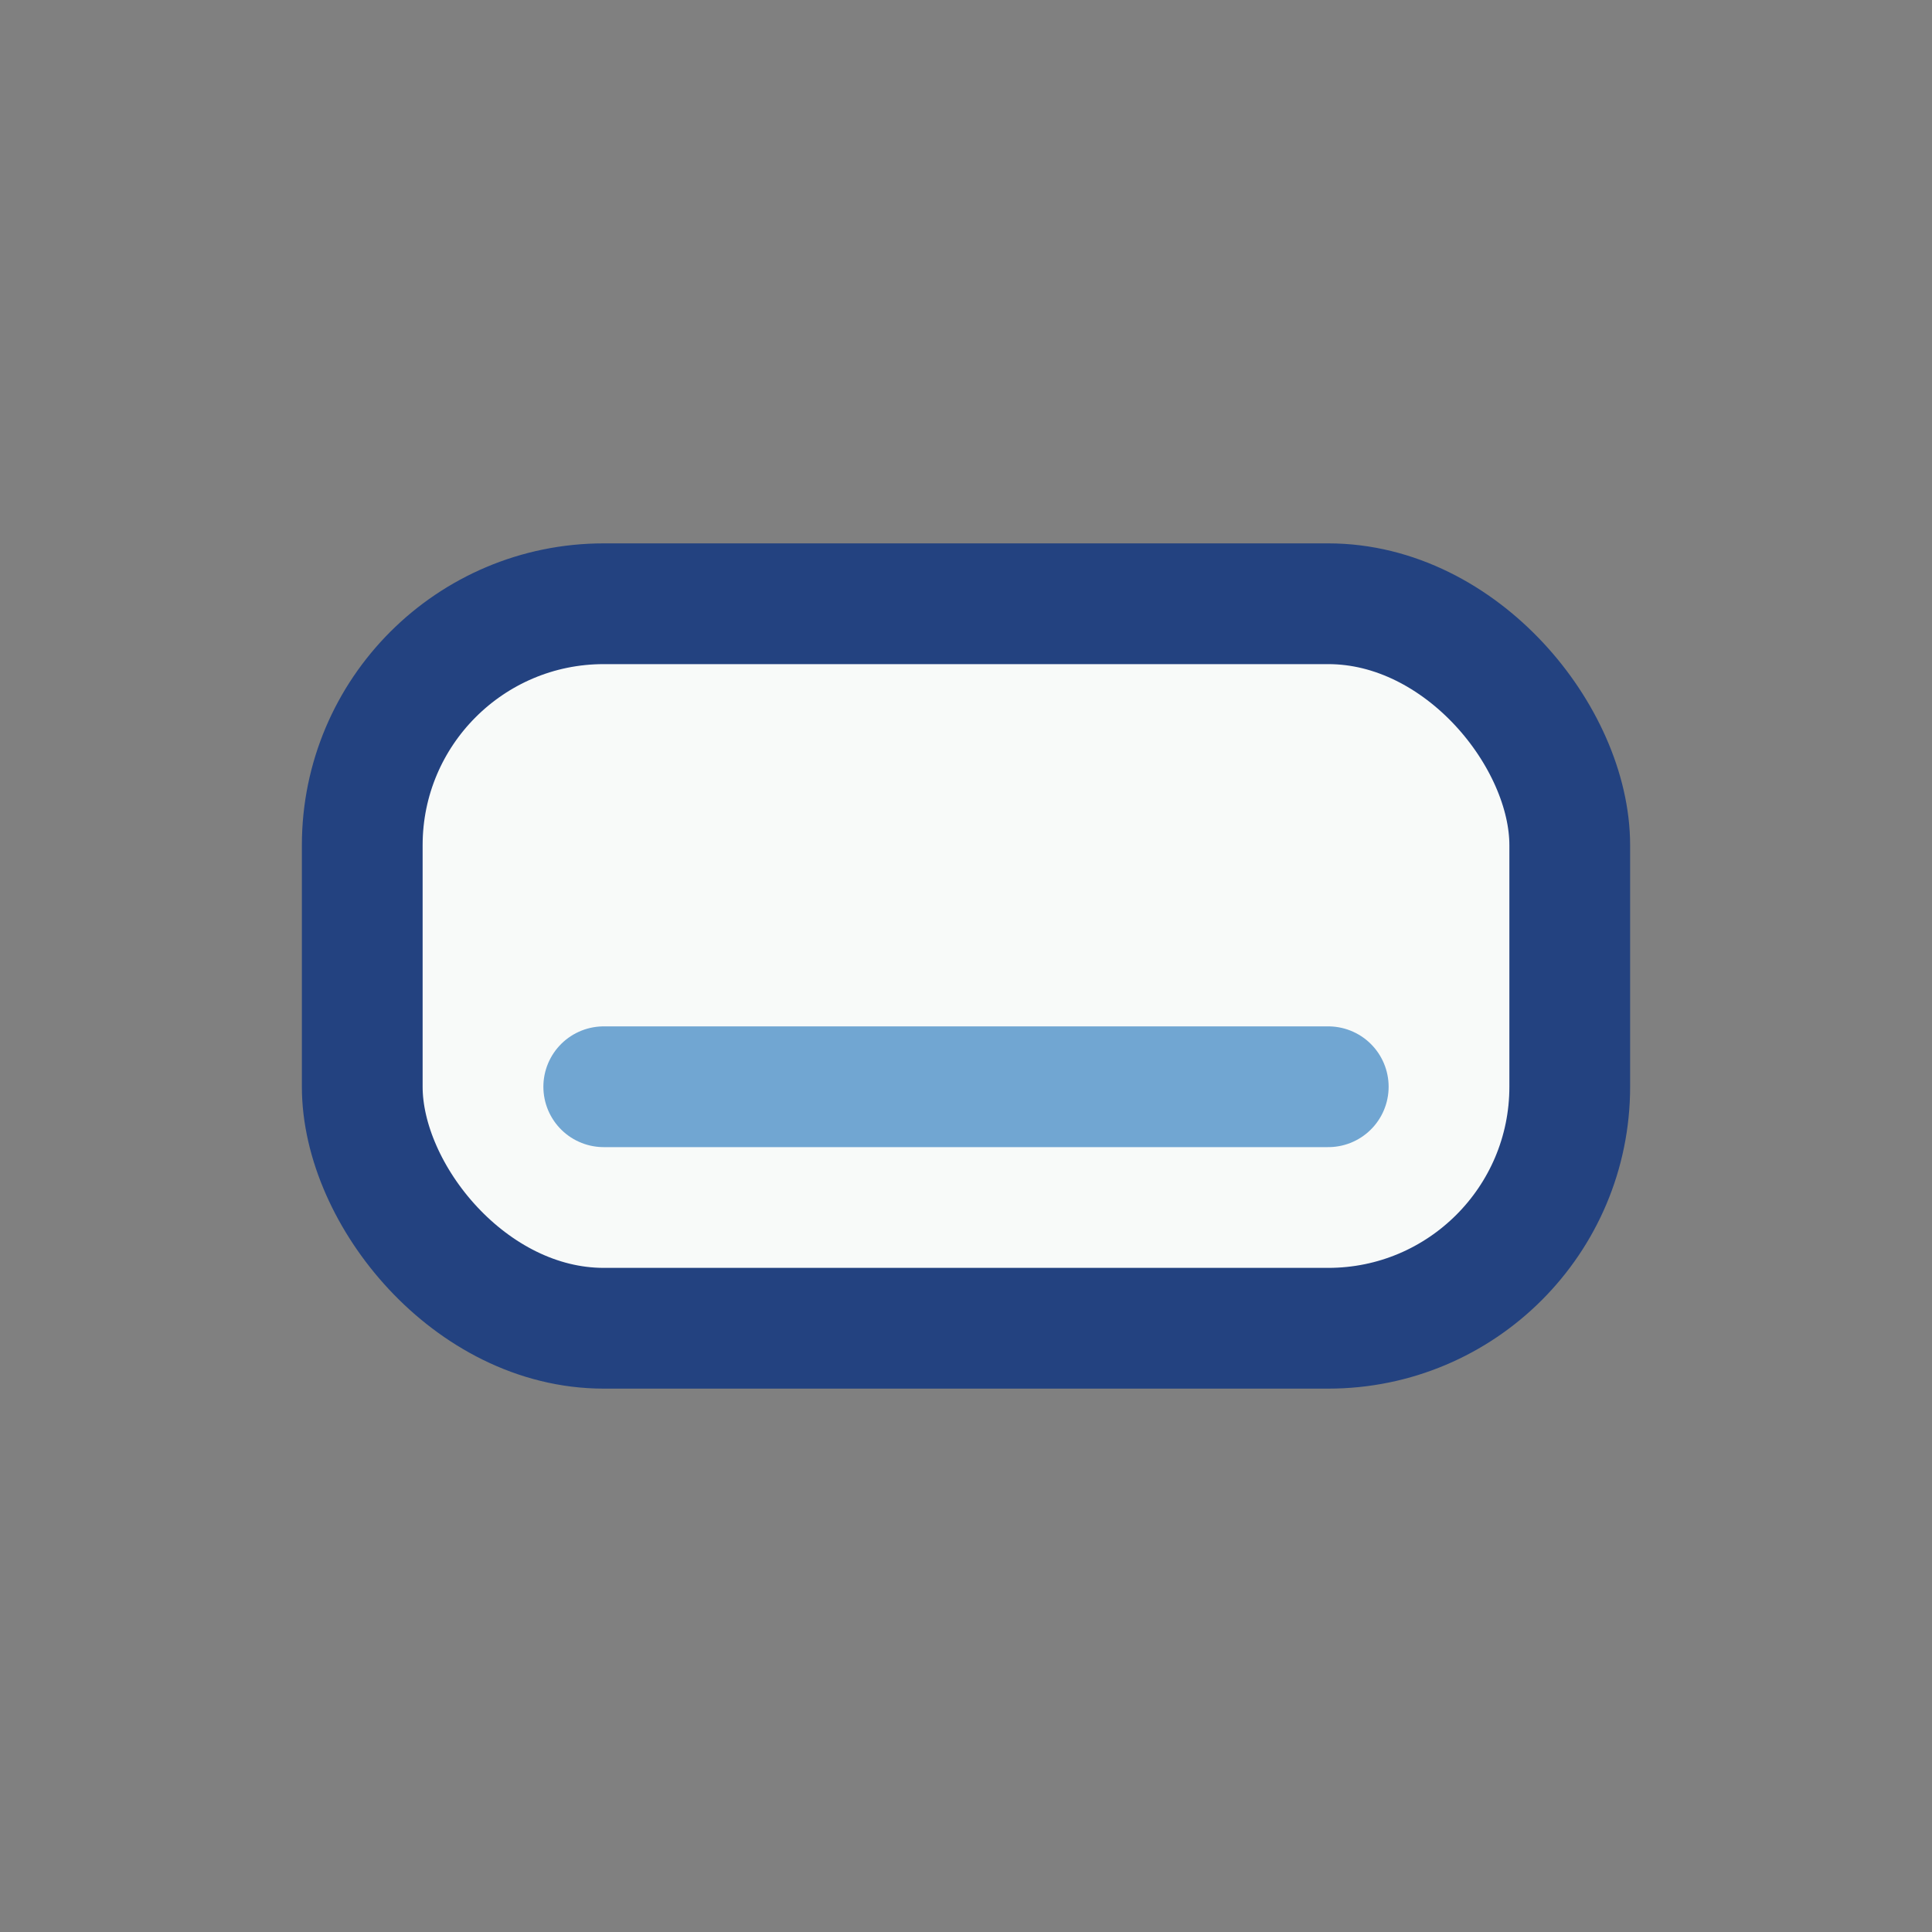
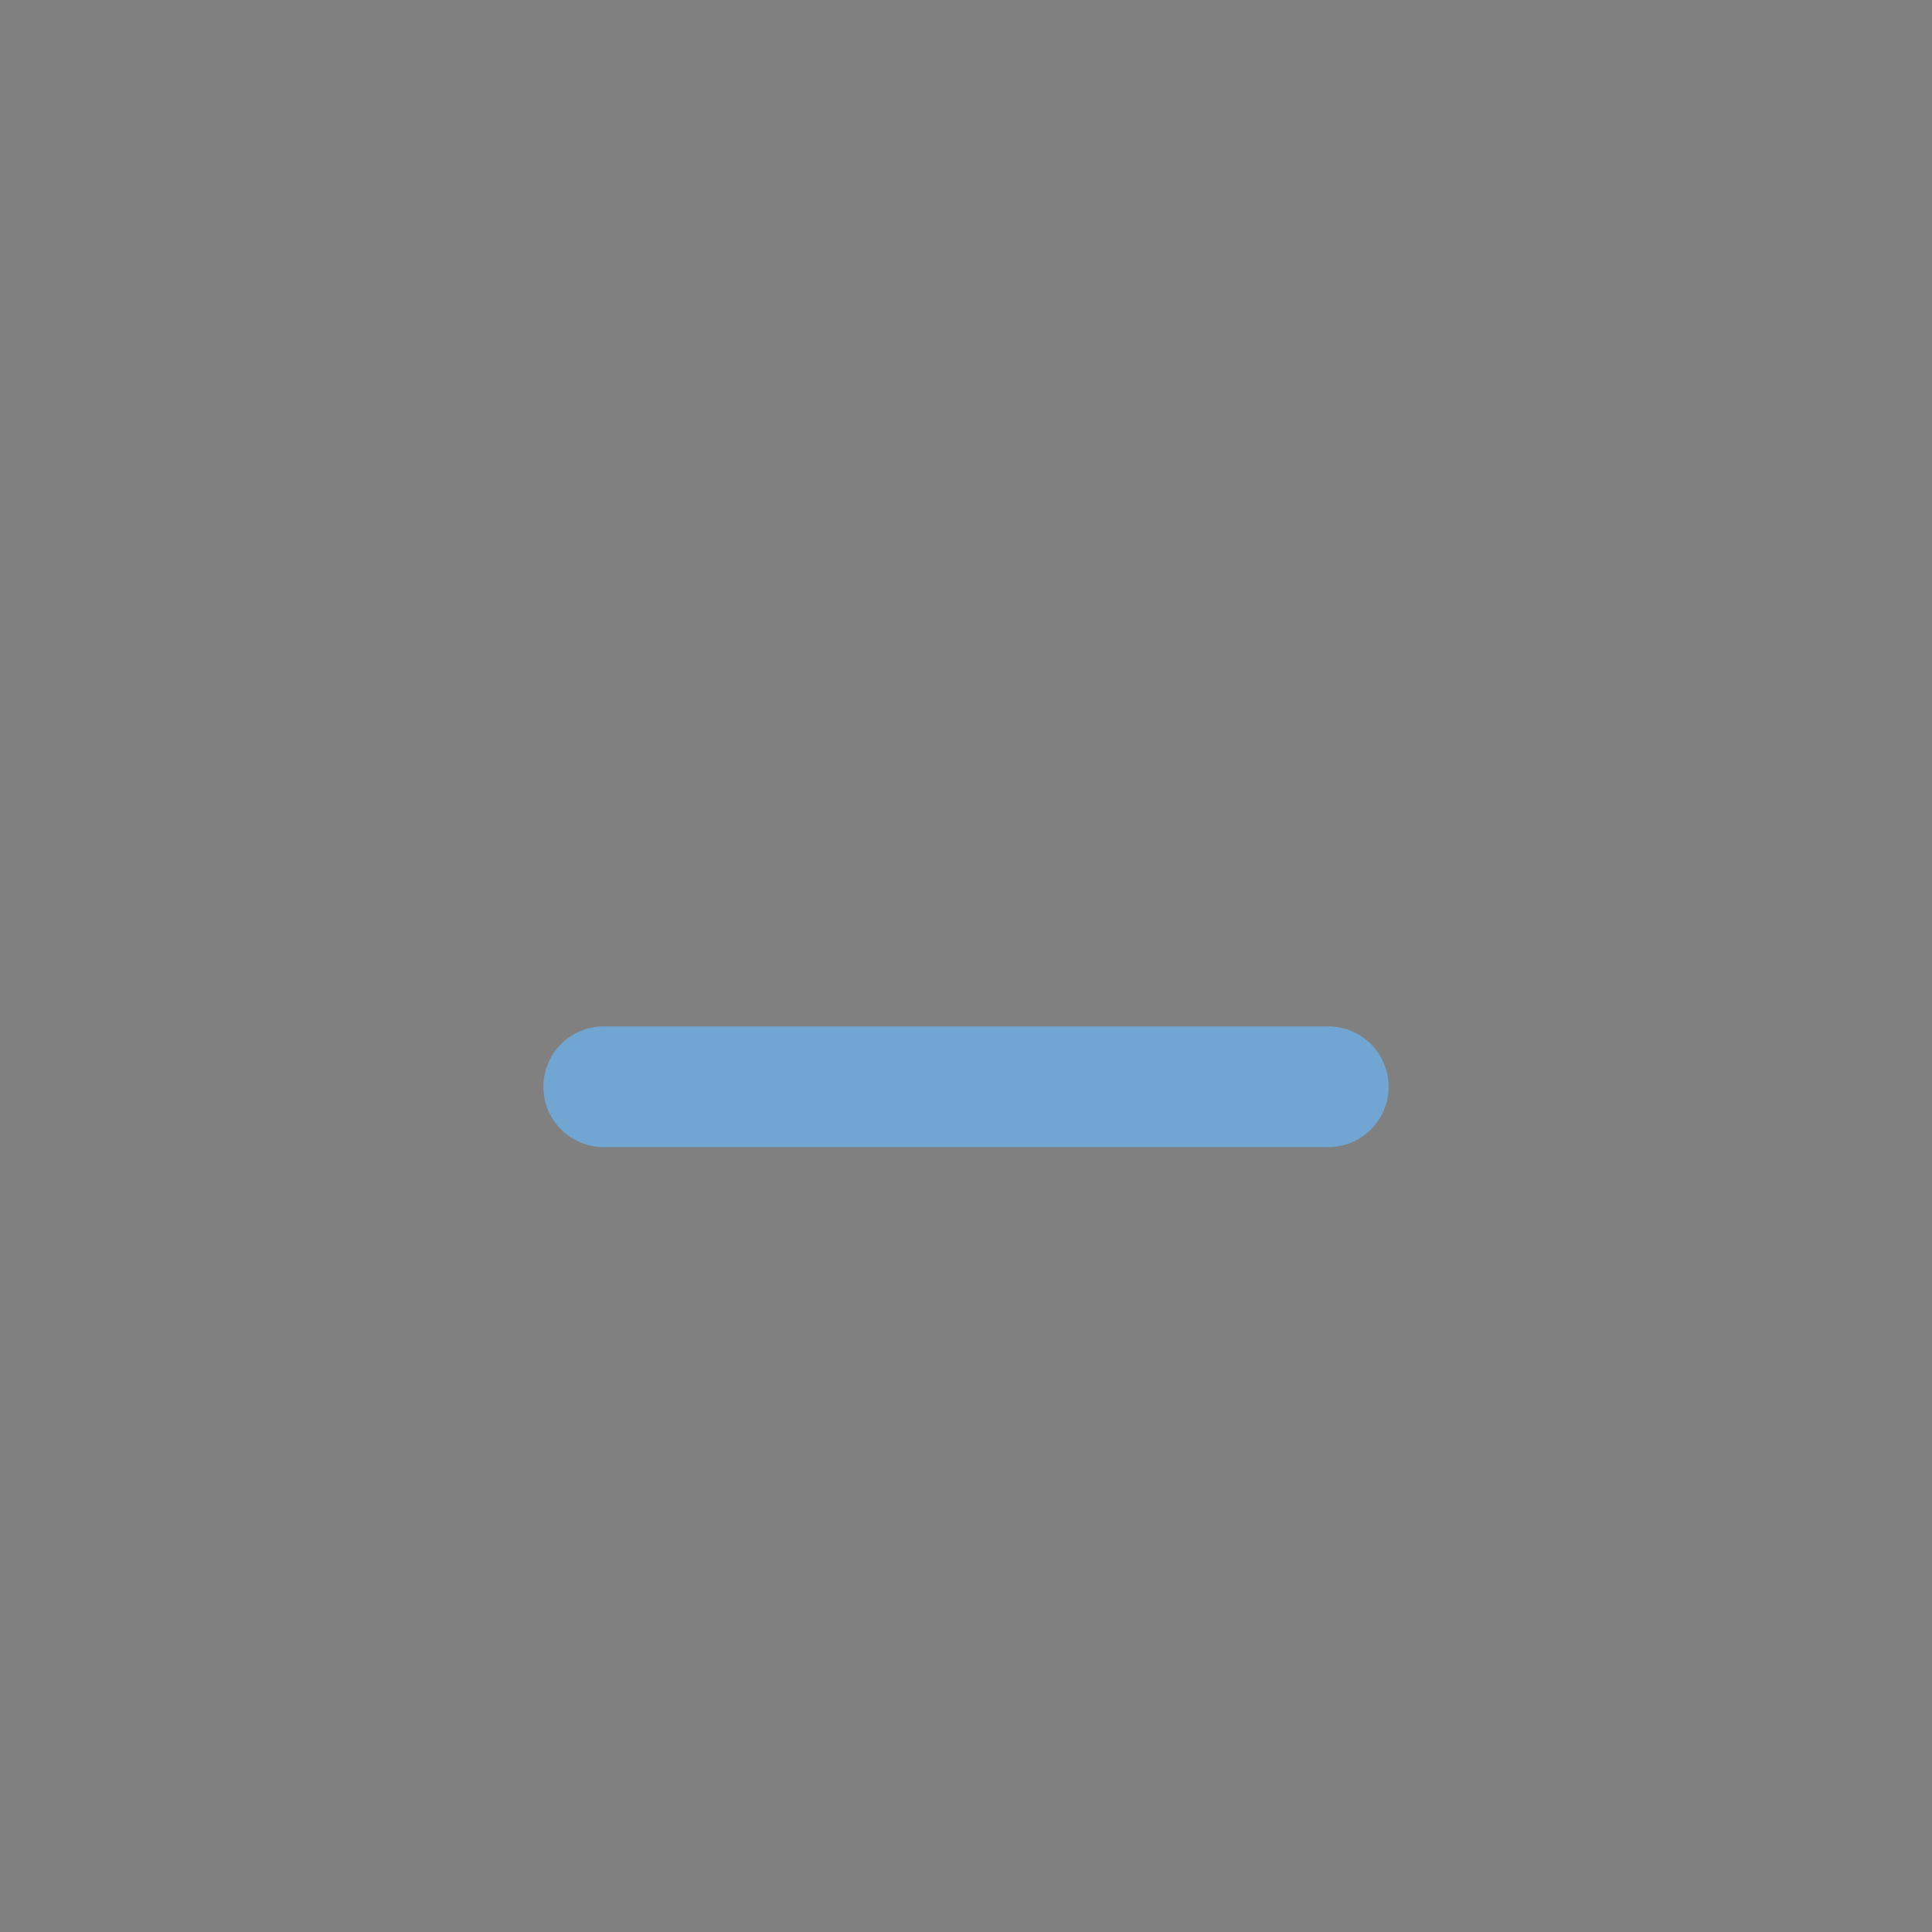
<svg xmlns="http://www.w3.org/2000/svg" width="32" height="32" viewBox="0 0 32 32">
  <rect x="0" y="0" width="32" height="32" fill="#808080" stroke="none" />
-   <rect x="6" y="10" width="20" height="12" rx="4" fill="#F8FAF9" stroke="#234280" stroke-width="2" />
  <path d="M10 18h12" stroke="#71A6D2" stroke-width="2" stroke-linecap="round" />
</svg>